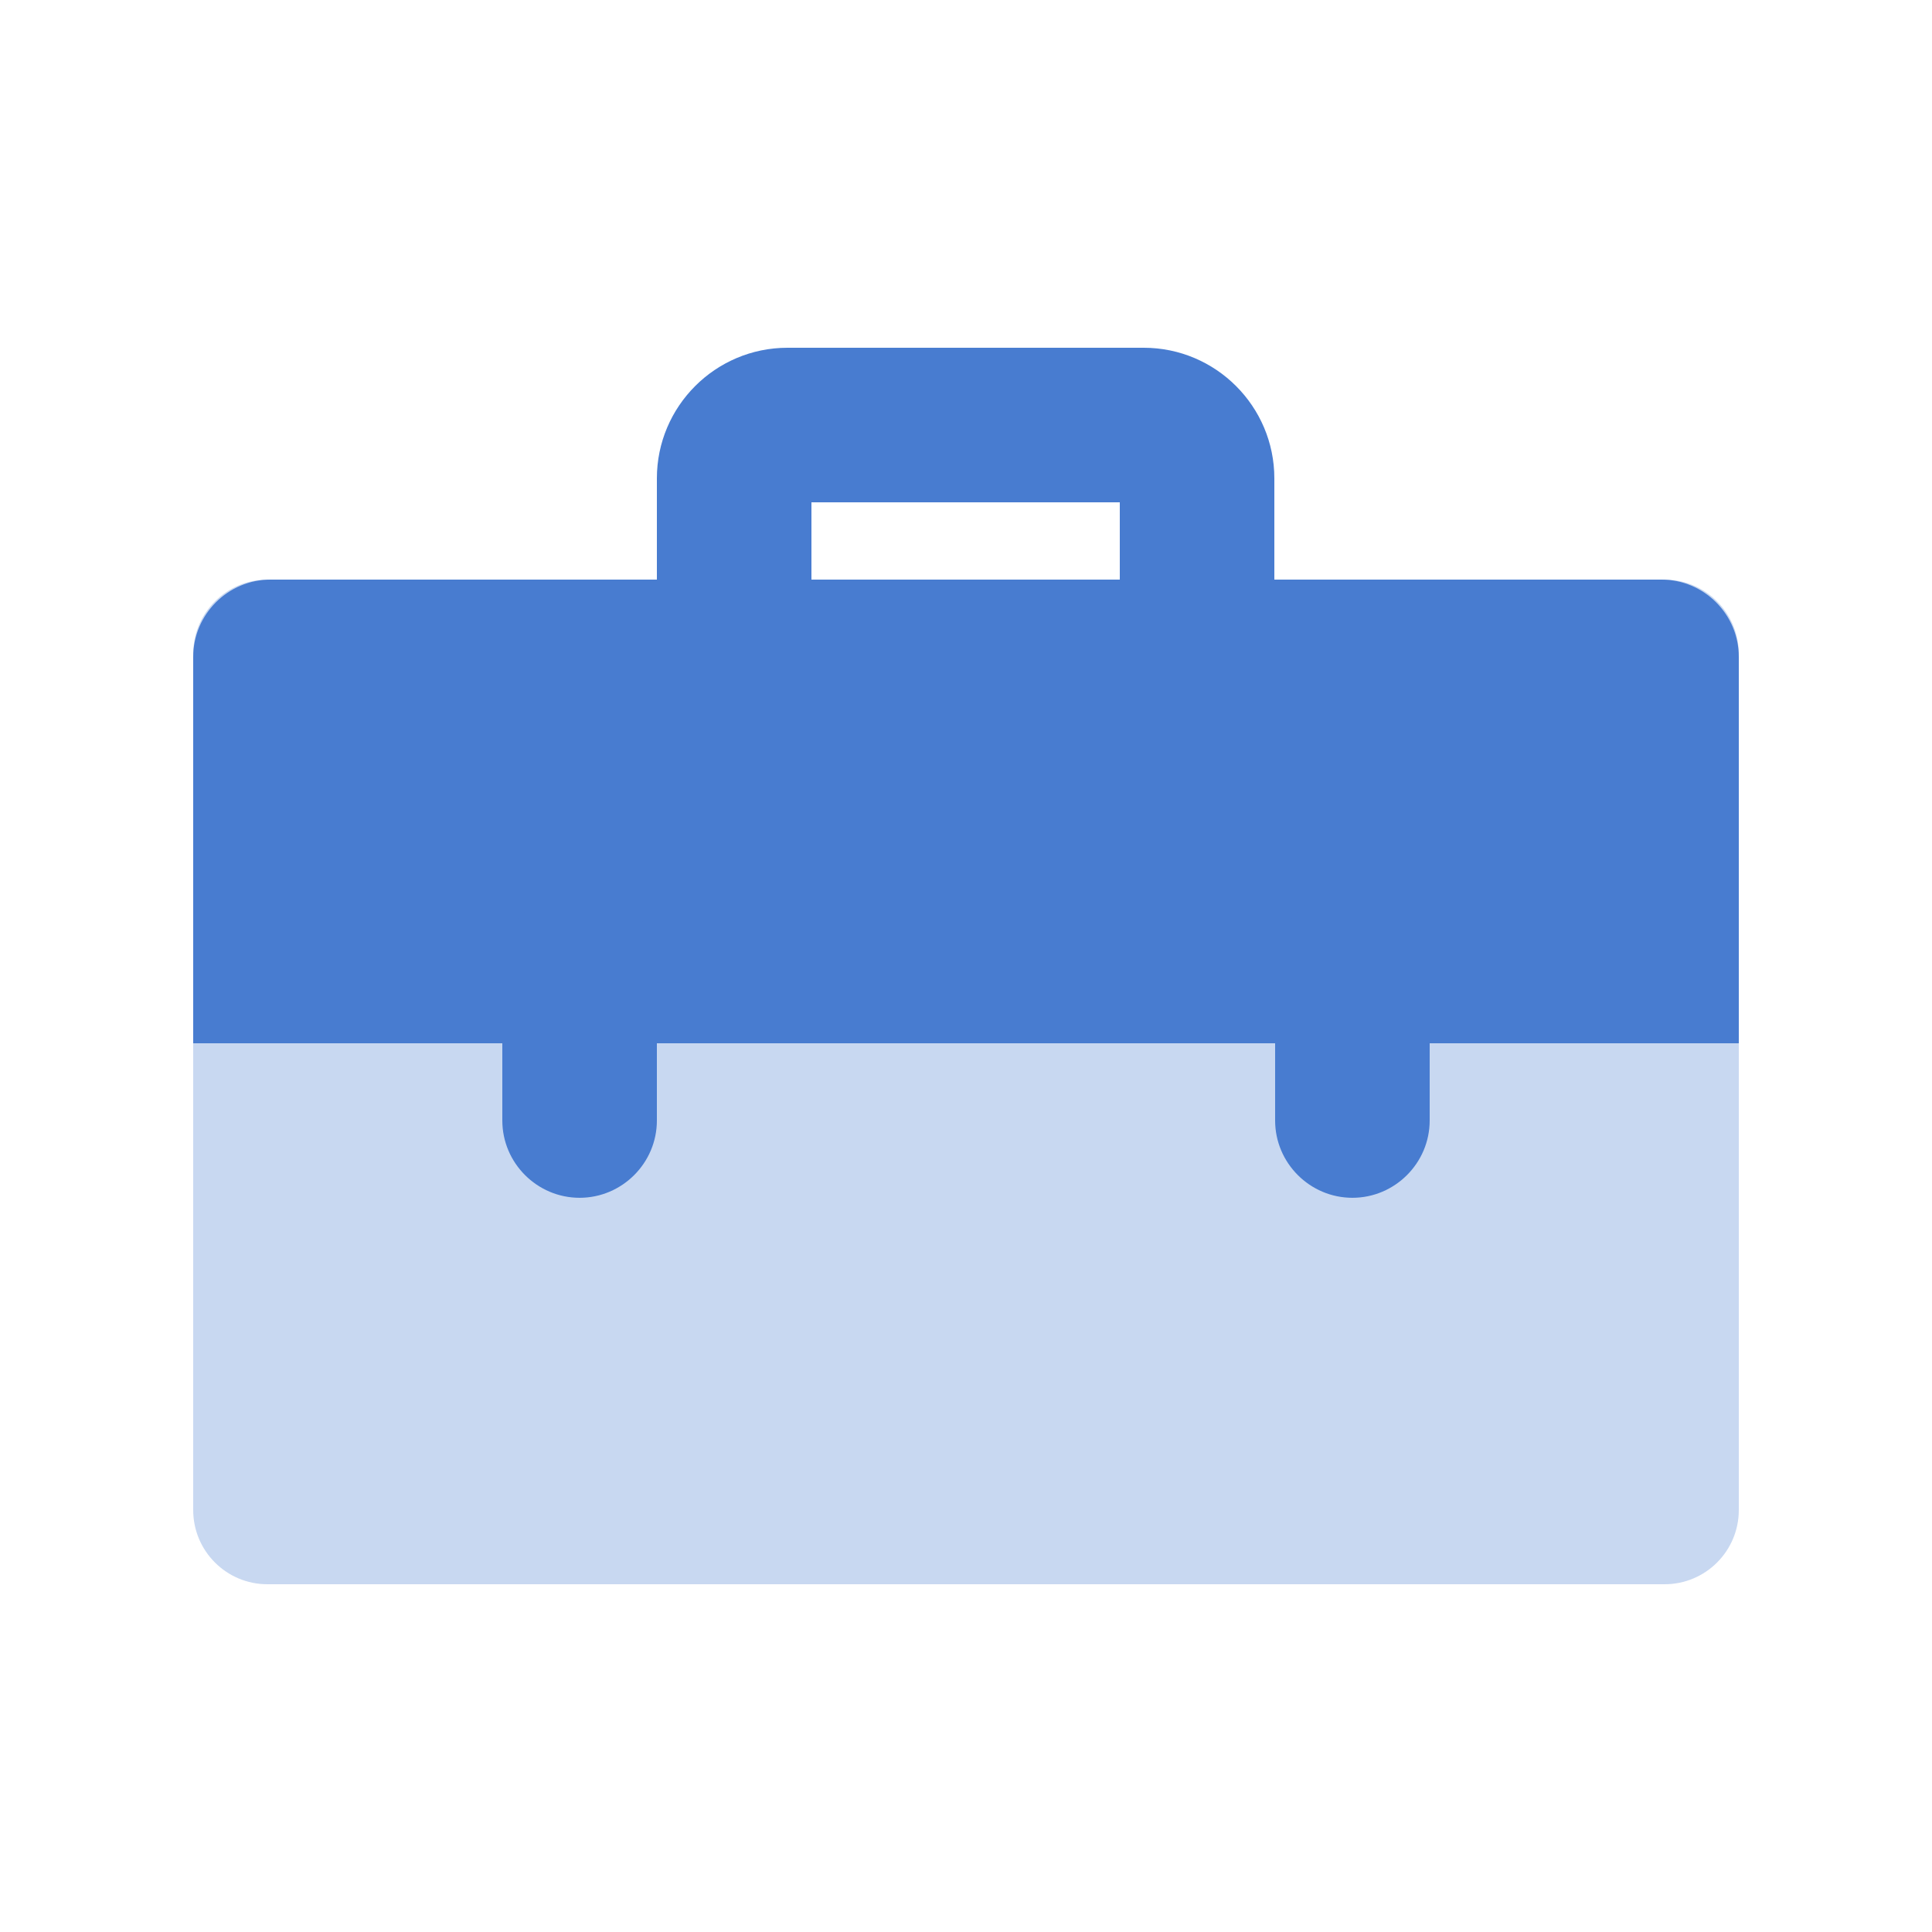
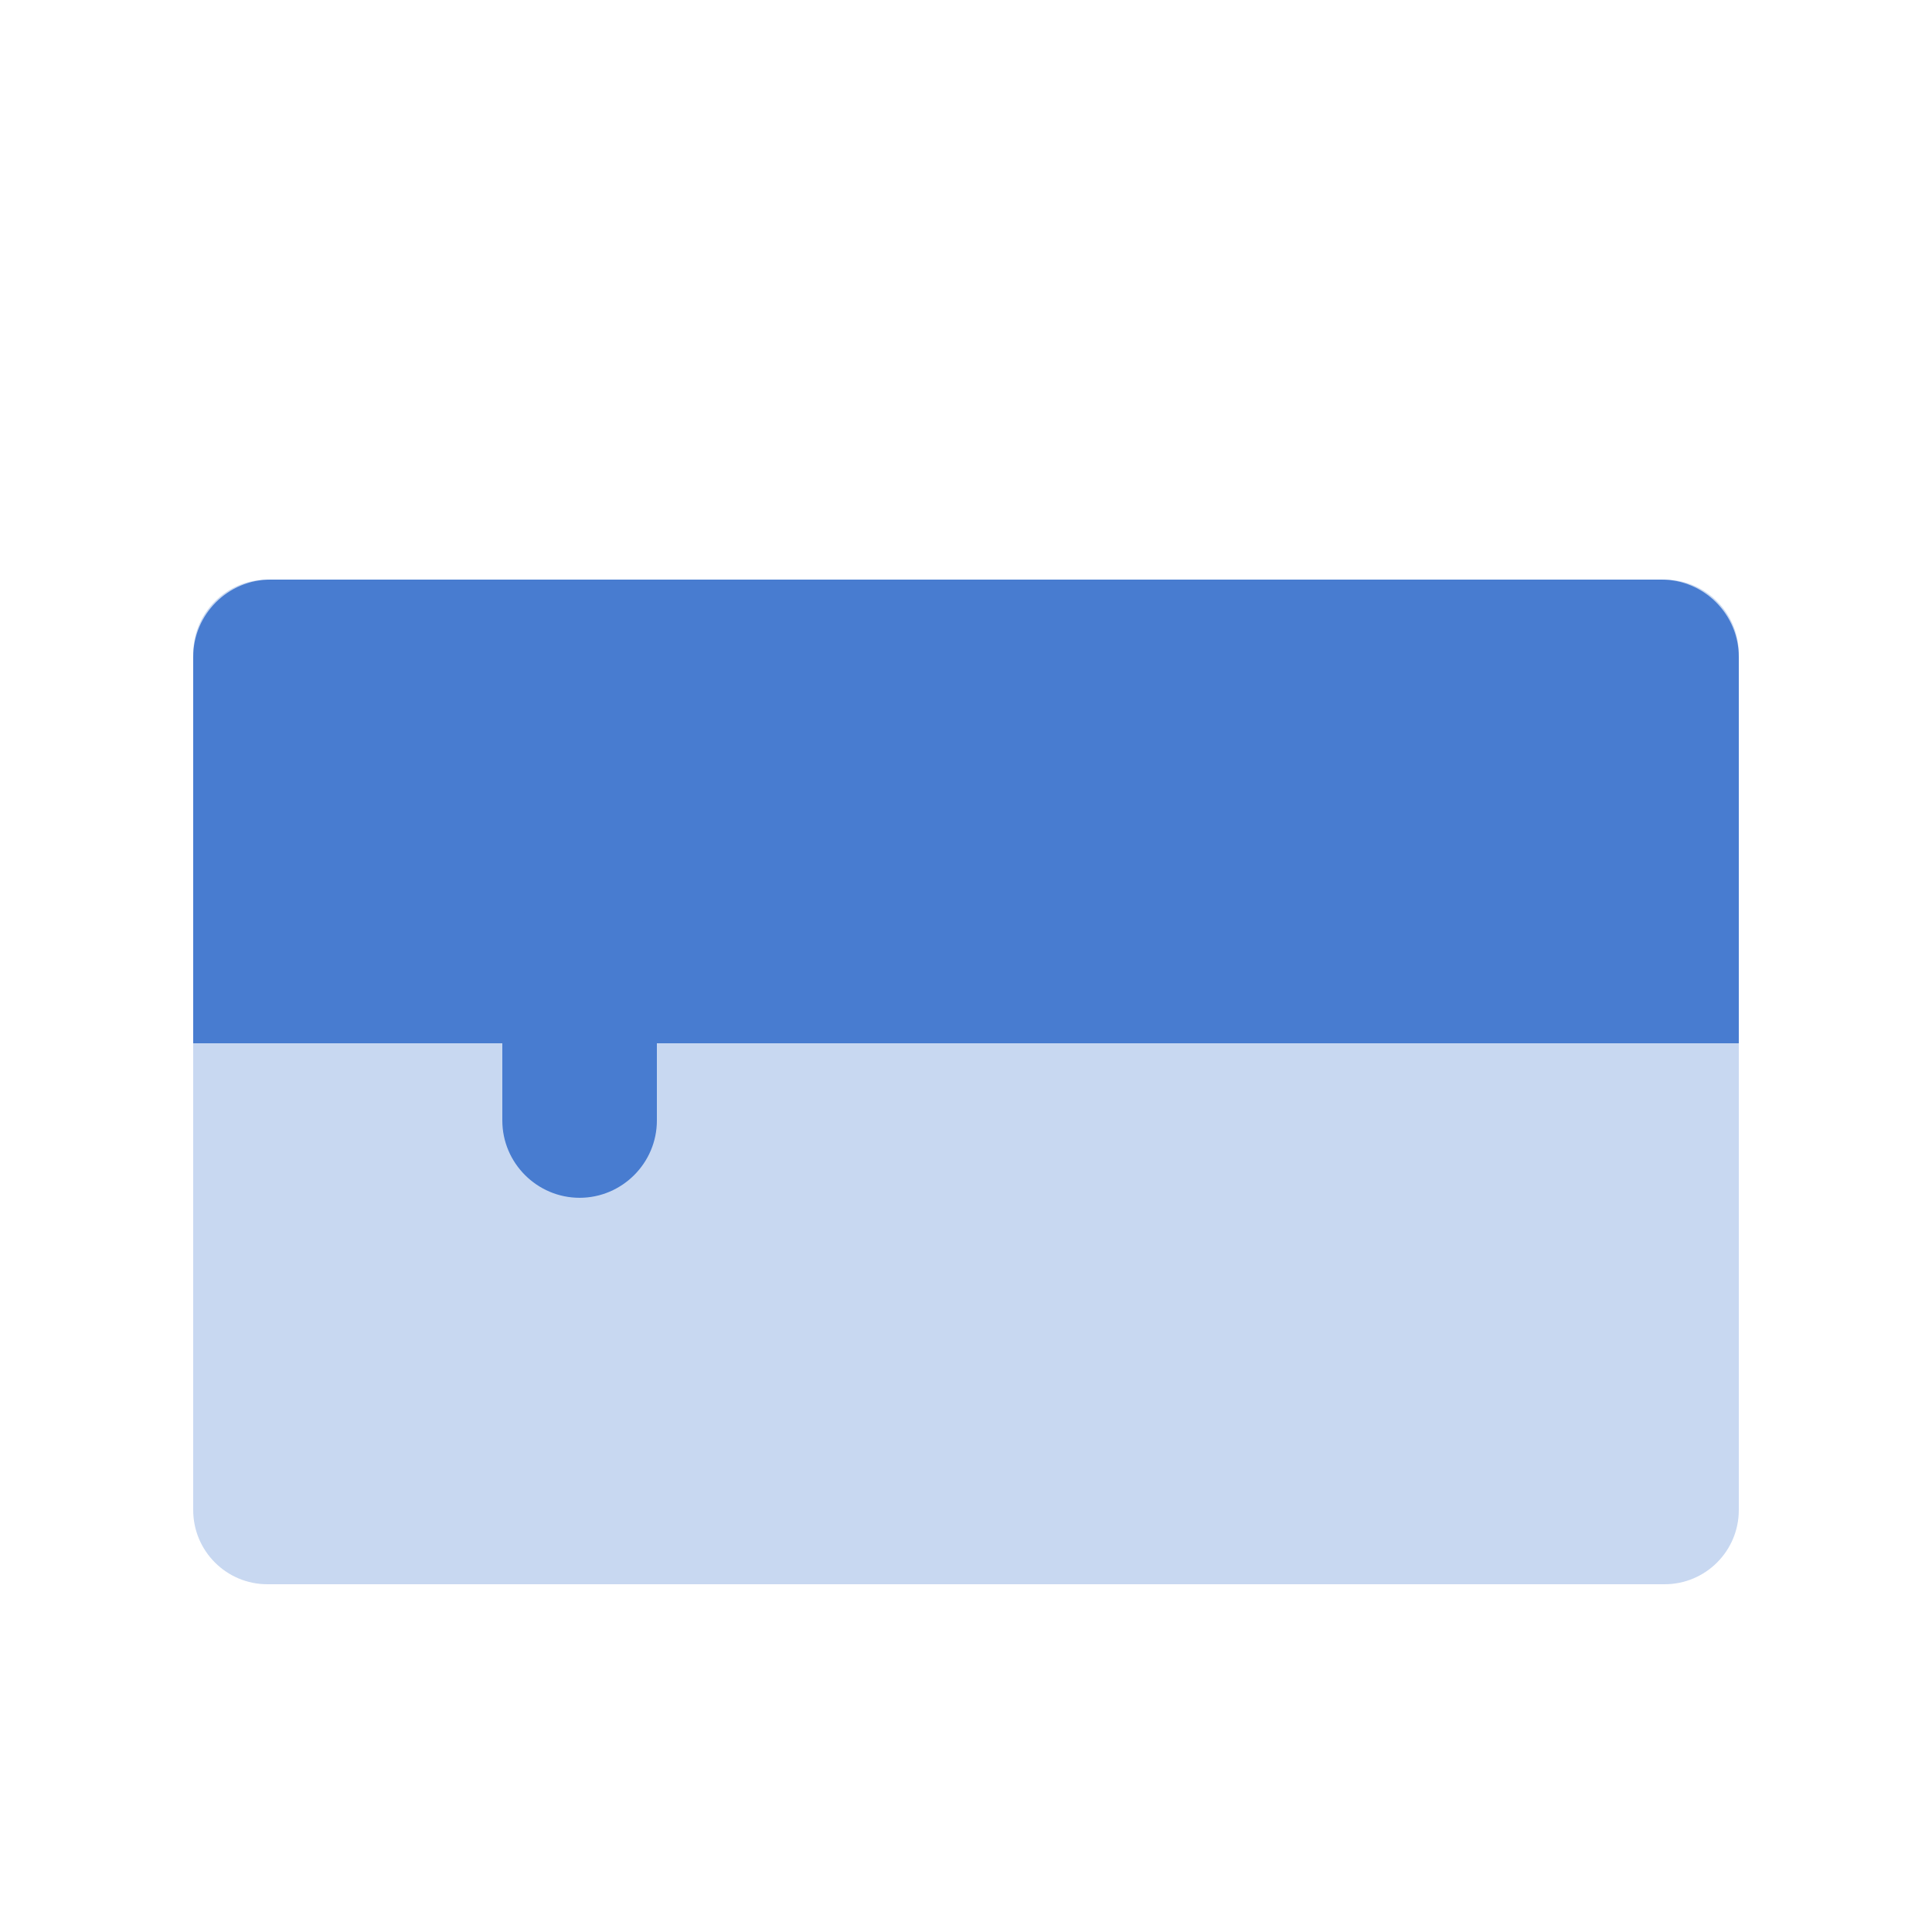
<svg xmlns="http://www.w3.org/2000/svg" width="40" height="40" viewBox="0 0 40 40" fill="none">
  <g id="a14bd796645ff0365444b0ad8dffb128b71c9938-40x40.svg">
    <path id="Vector" opacity="0.3" d="M34.464 12H5.536C4.688 12 4 12.688 4 13.536V31.264C4 32.112 4.688 32.8 5.536 32.8H34.464C35.312 32.8 36 32.112 36 31.264V13.536C36 12.688 35.312 12 34.464 12Z" fill="#487CD0" />
    <path id="Vector_2" d="M36 21.6H4V13.6C4 12.72 4.72 12 5.6 12H34.4C35.28 12 36 12.72 36 13.6V21.6Z" fill="#487CD0" />
    <path id="Vector_3" d="M12 24.799C11.12 24.799 10.4 24.079 10.4 23.199V19.999C10.4 19.119 11.12 18.399 12 18.399C12.88 18.399 13.6 19.119 13.6 19.999V23.199C13.6 24.079 12.88 24.799 12 24.799Z" fill="#487CD0" />
-     <path id="Vector_4" d="M28 24.799C27.12 24.799 26.4 24.079 26.4 23.199V19.999C26.4 19.119 27.12 18.399 28 18.399C28.88 18.399 29.6 19.119 29.6 19.999V23.199C29.6 24.079 28.88 24.799 28 24.799Z" fill="#487CD0" />
-     <path id="Vector_5" fill-rule="evenodd" clip-rule="evenodd" d="M16.8 10.4V13.6H23.184V10.4H16.8ZM13.6 9.904C13.6 8.413 14.812 7.2 16.304 7.2H23.68C25.171 7.2 26.384 8.413 26.384 9.904V16.8H13.6V9.904Z" fill="#487CD0" />
  </g>
</svg>